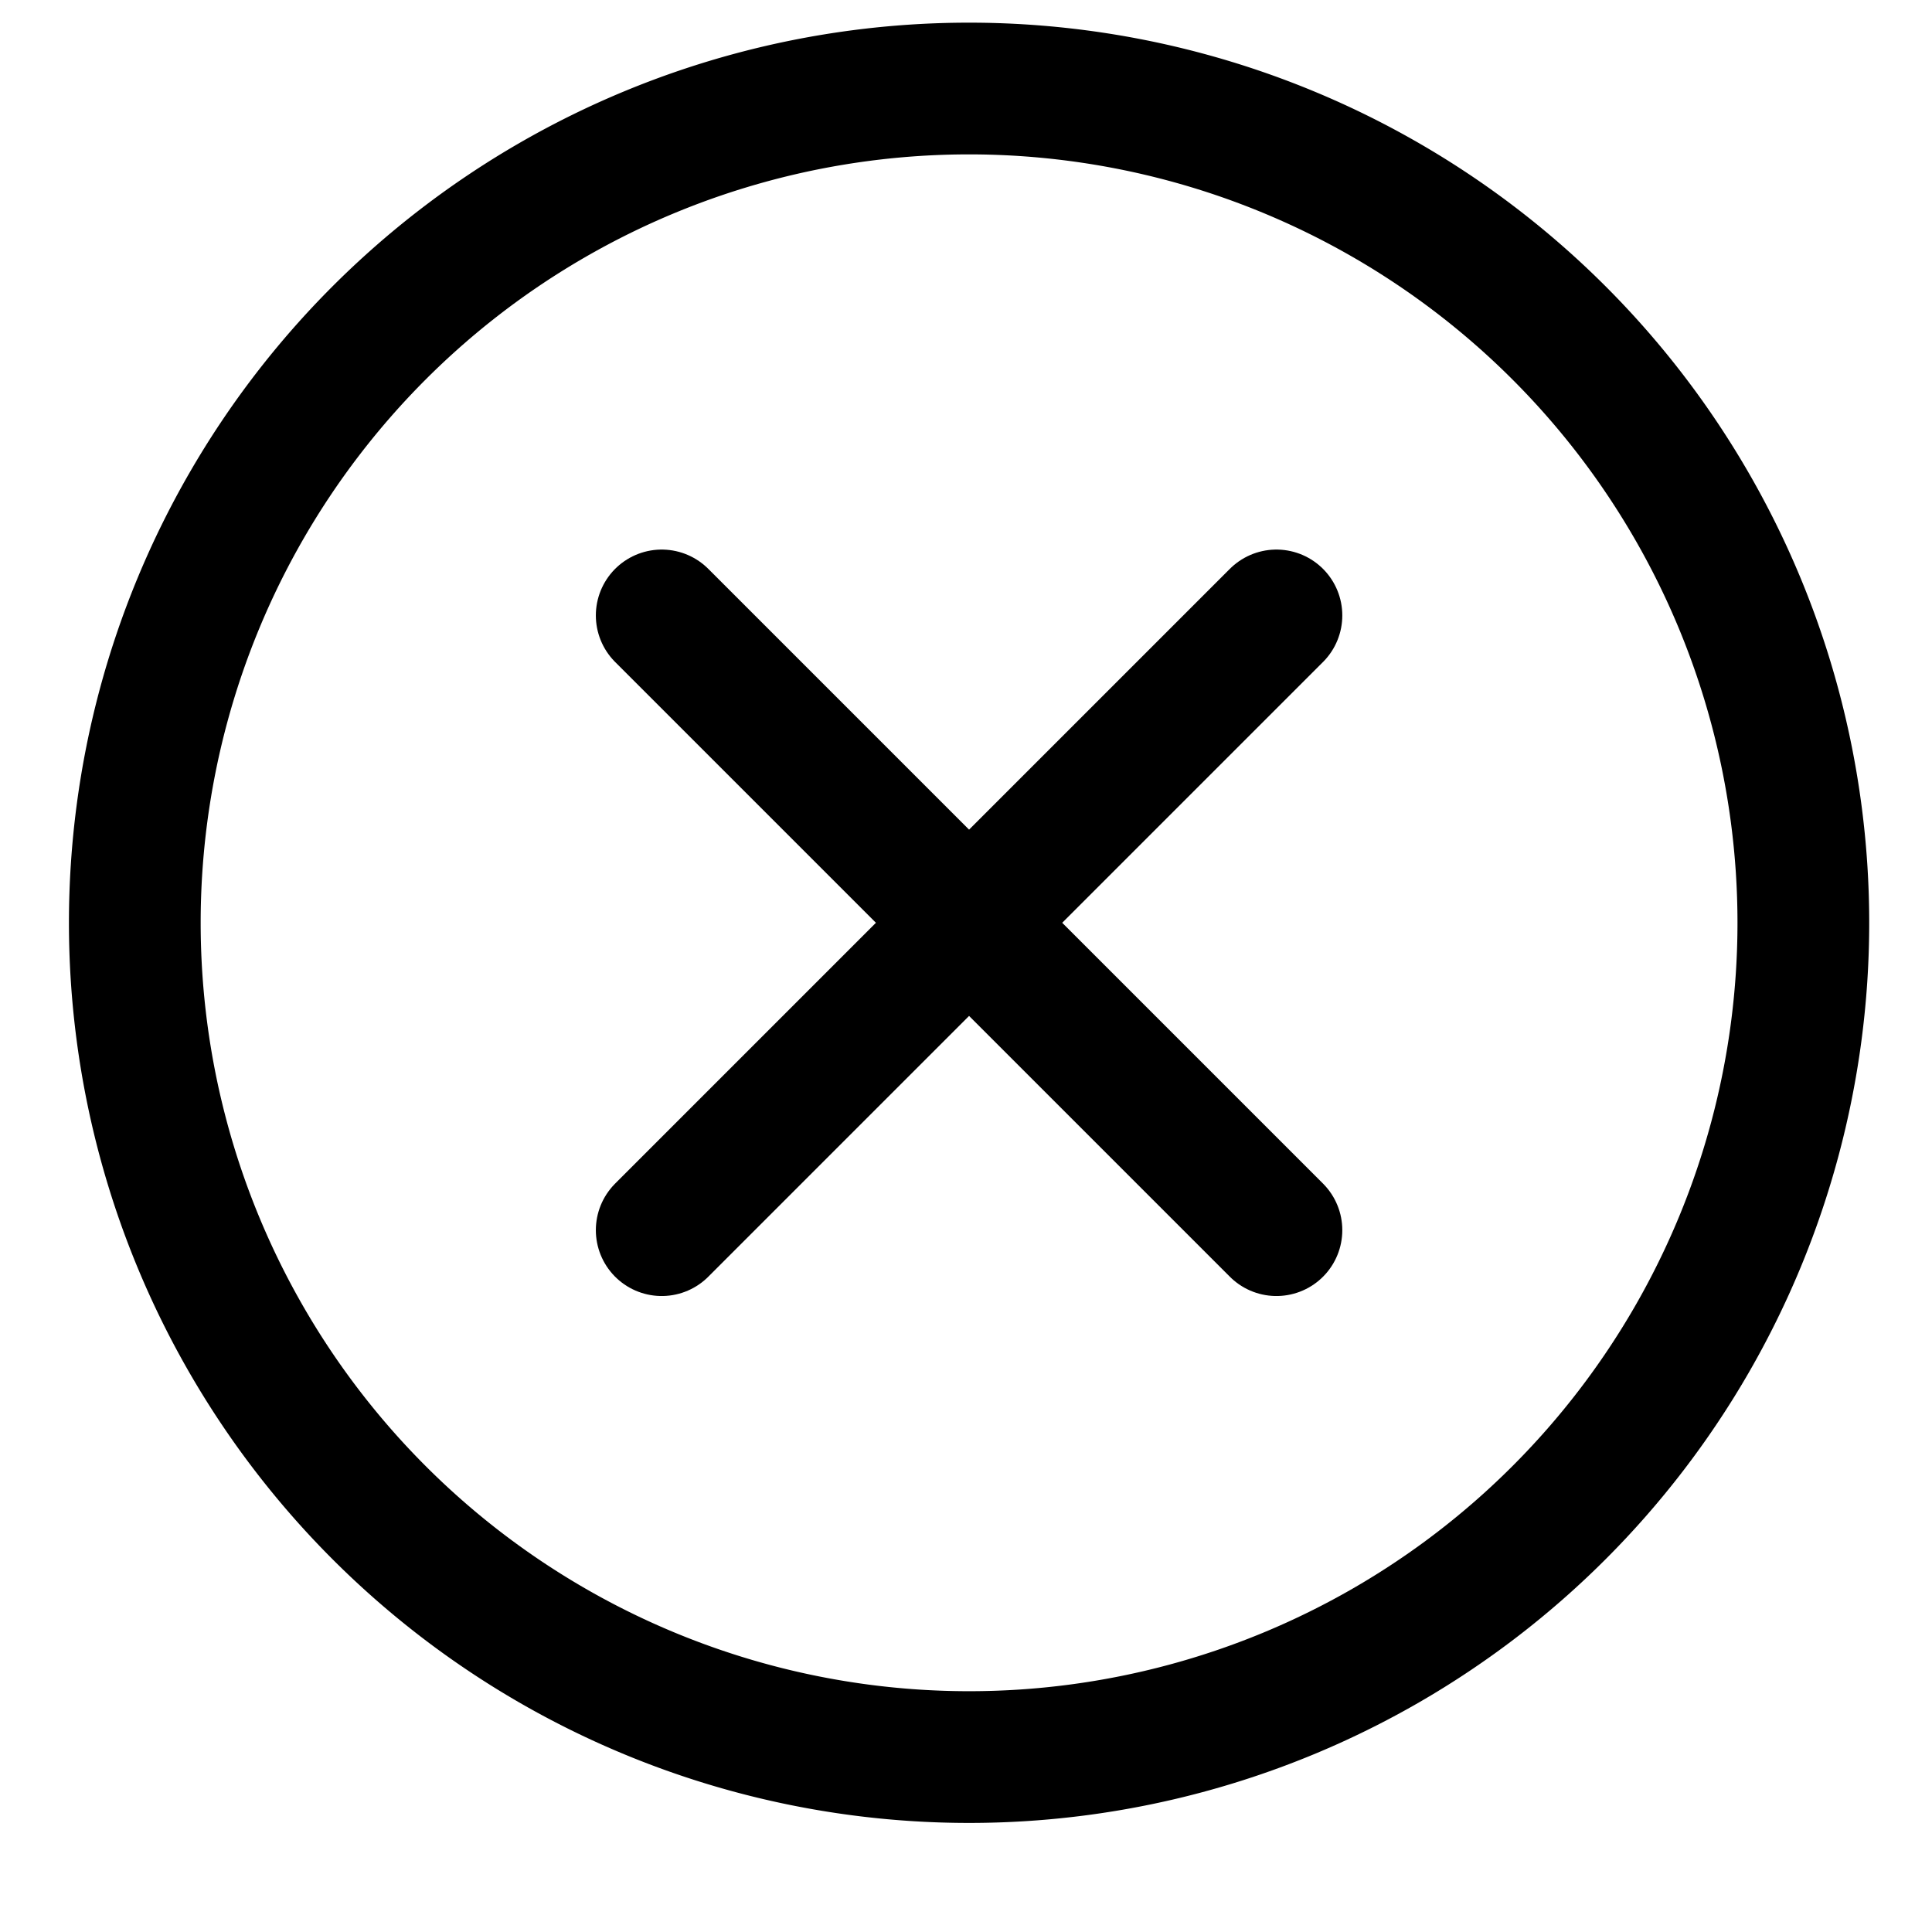
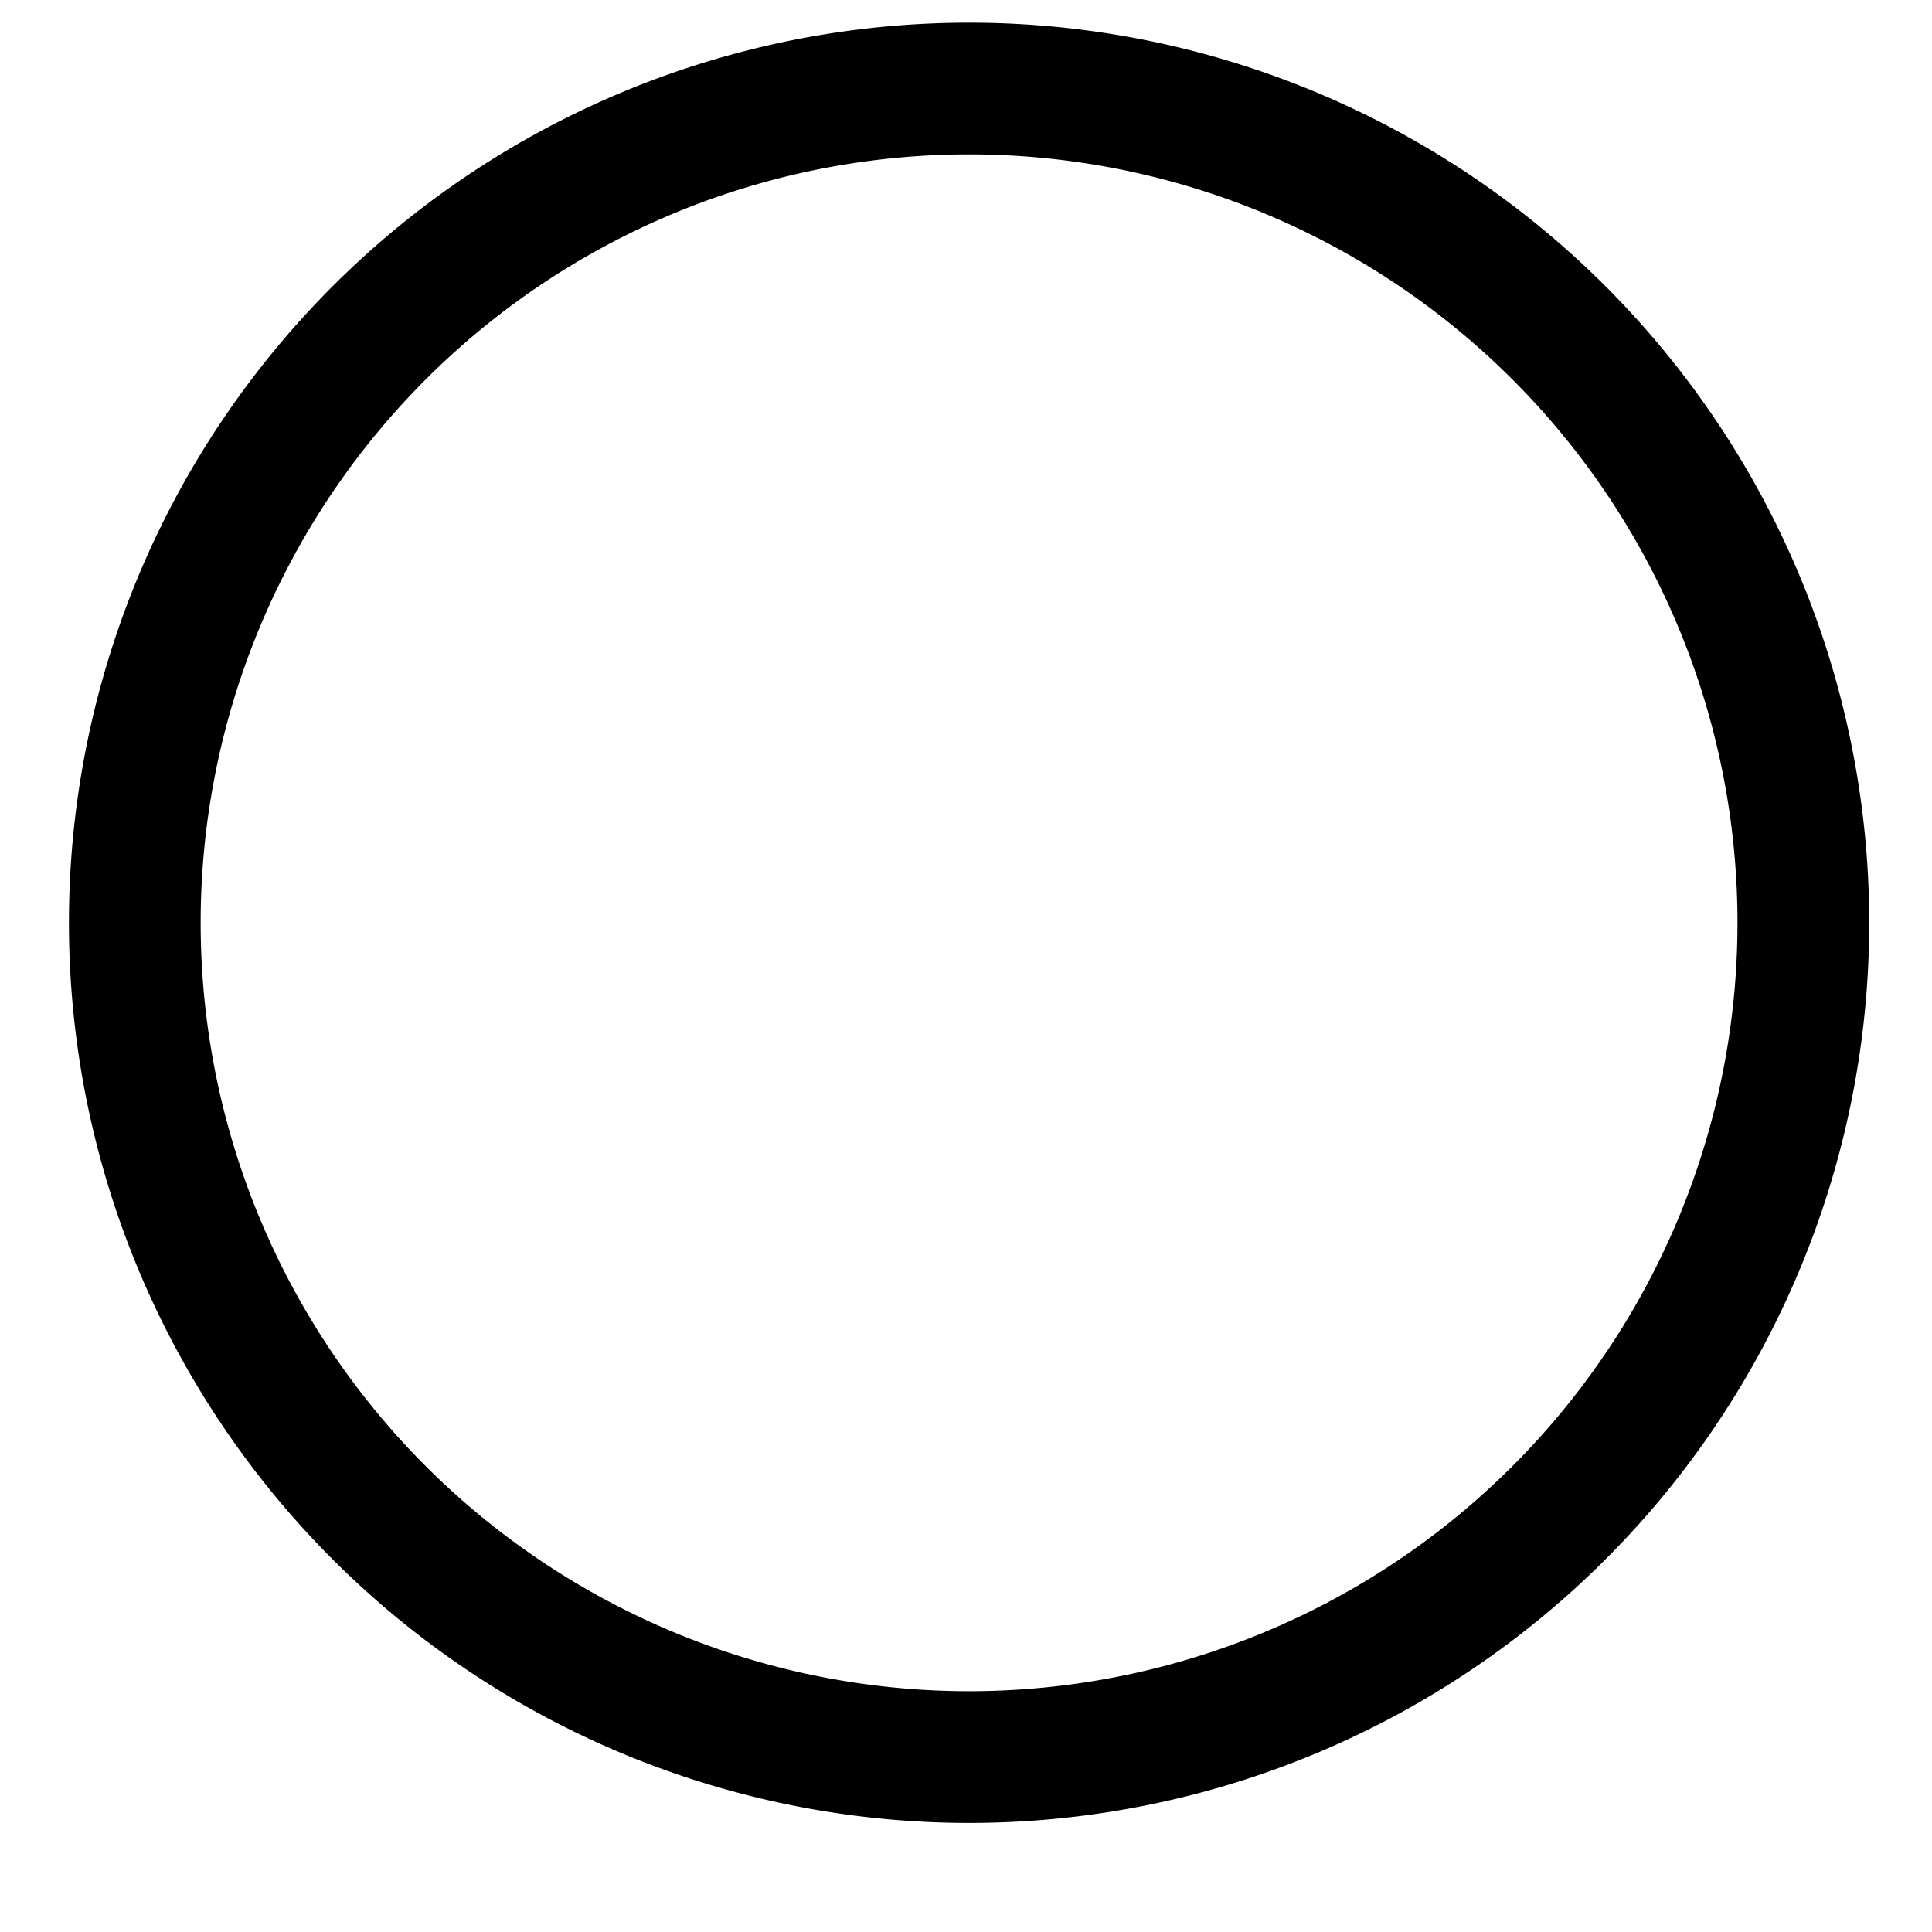
<svg xmlns="http://www.w3.org/2000/svg" width="22" height="22" fill="none">
-   <path stroke="#000" stroke-linecap="round" stroke-linejoin="round" stroke-width="1.5" d="M11.035 1.008a9.5 9.5 0 0 1 9.5 9.5v0a9.5 9.5 0 0 1-9.5 9.5v0a9.5 9.5 0 0 1-9.5-9.5v0a9.5 9.5 0 0 1 9.5-9.5" clip-rule="evenodd" />
-   <path stroke="#000" stroke-linecap="round" stroke-linejoin="round" stroke-width="1.5" d="m14.535 7.008-7 7m0-7 7 7" />
+   <path stroke="#000" stroke-linecap="round" stroke-linejoin="round" stroke-width="1.5" d="M11.035 1.008a9.5 9.5 0 0 1 9.5 9.5v0a9.5 9.5 0 0 1-9.5 9.5v0a9.5 9.5 0 0 1-9.5-9.5a9.5 9.5 0 0 1 9.5-9.5" clip-rule="evenodd" />
</svg>